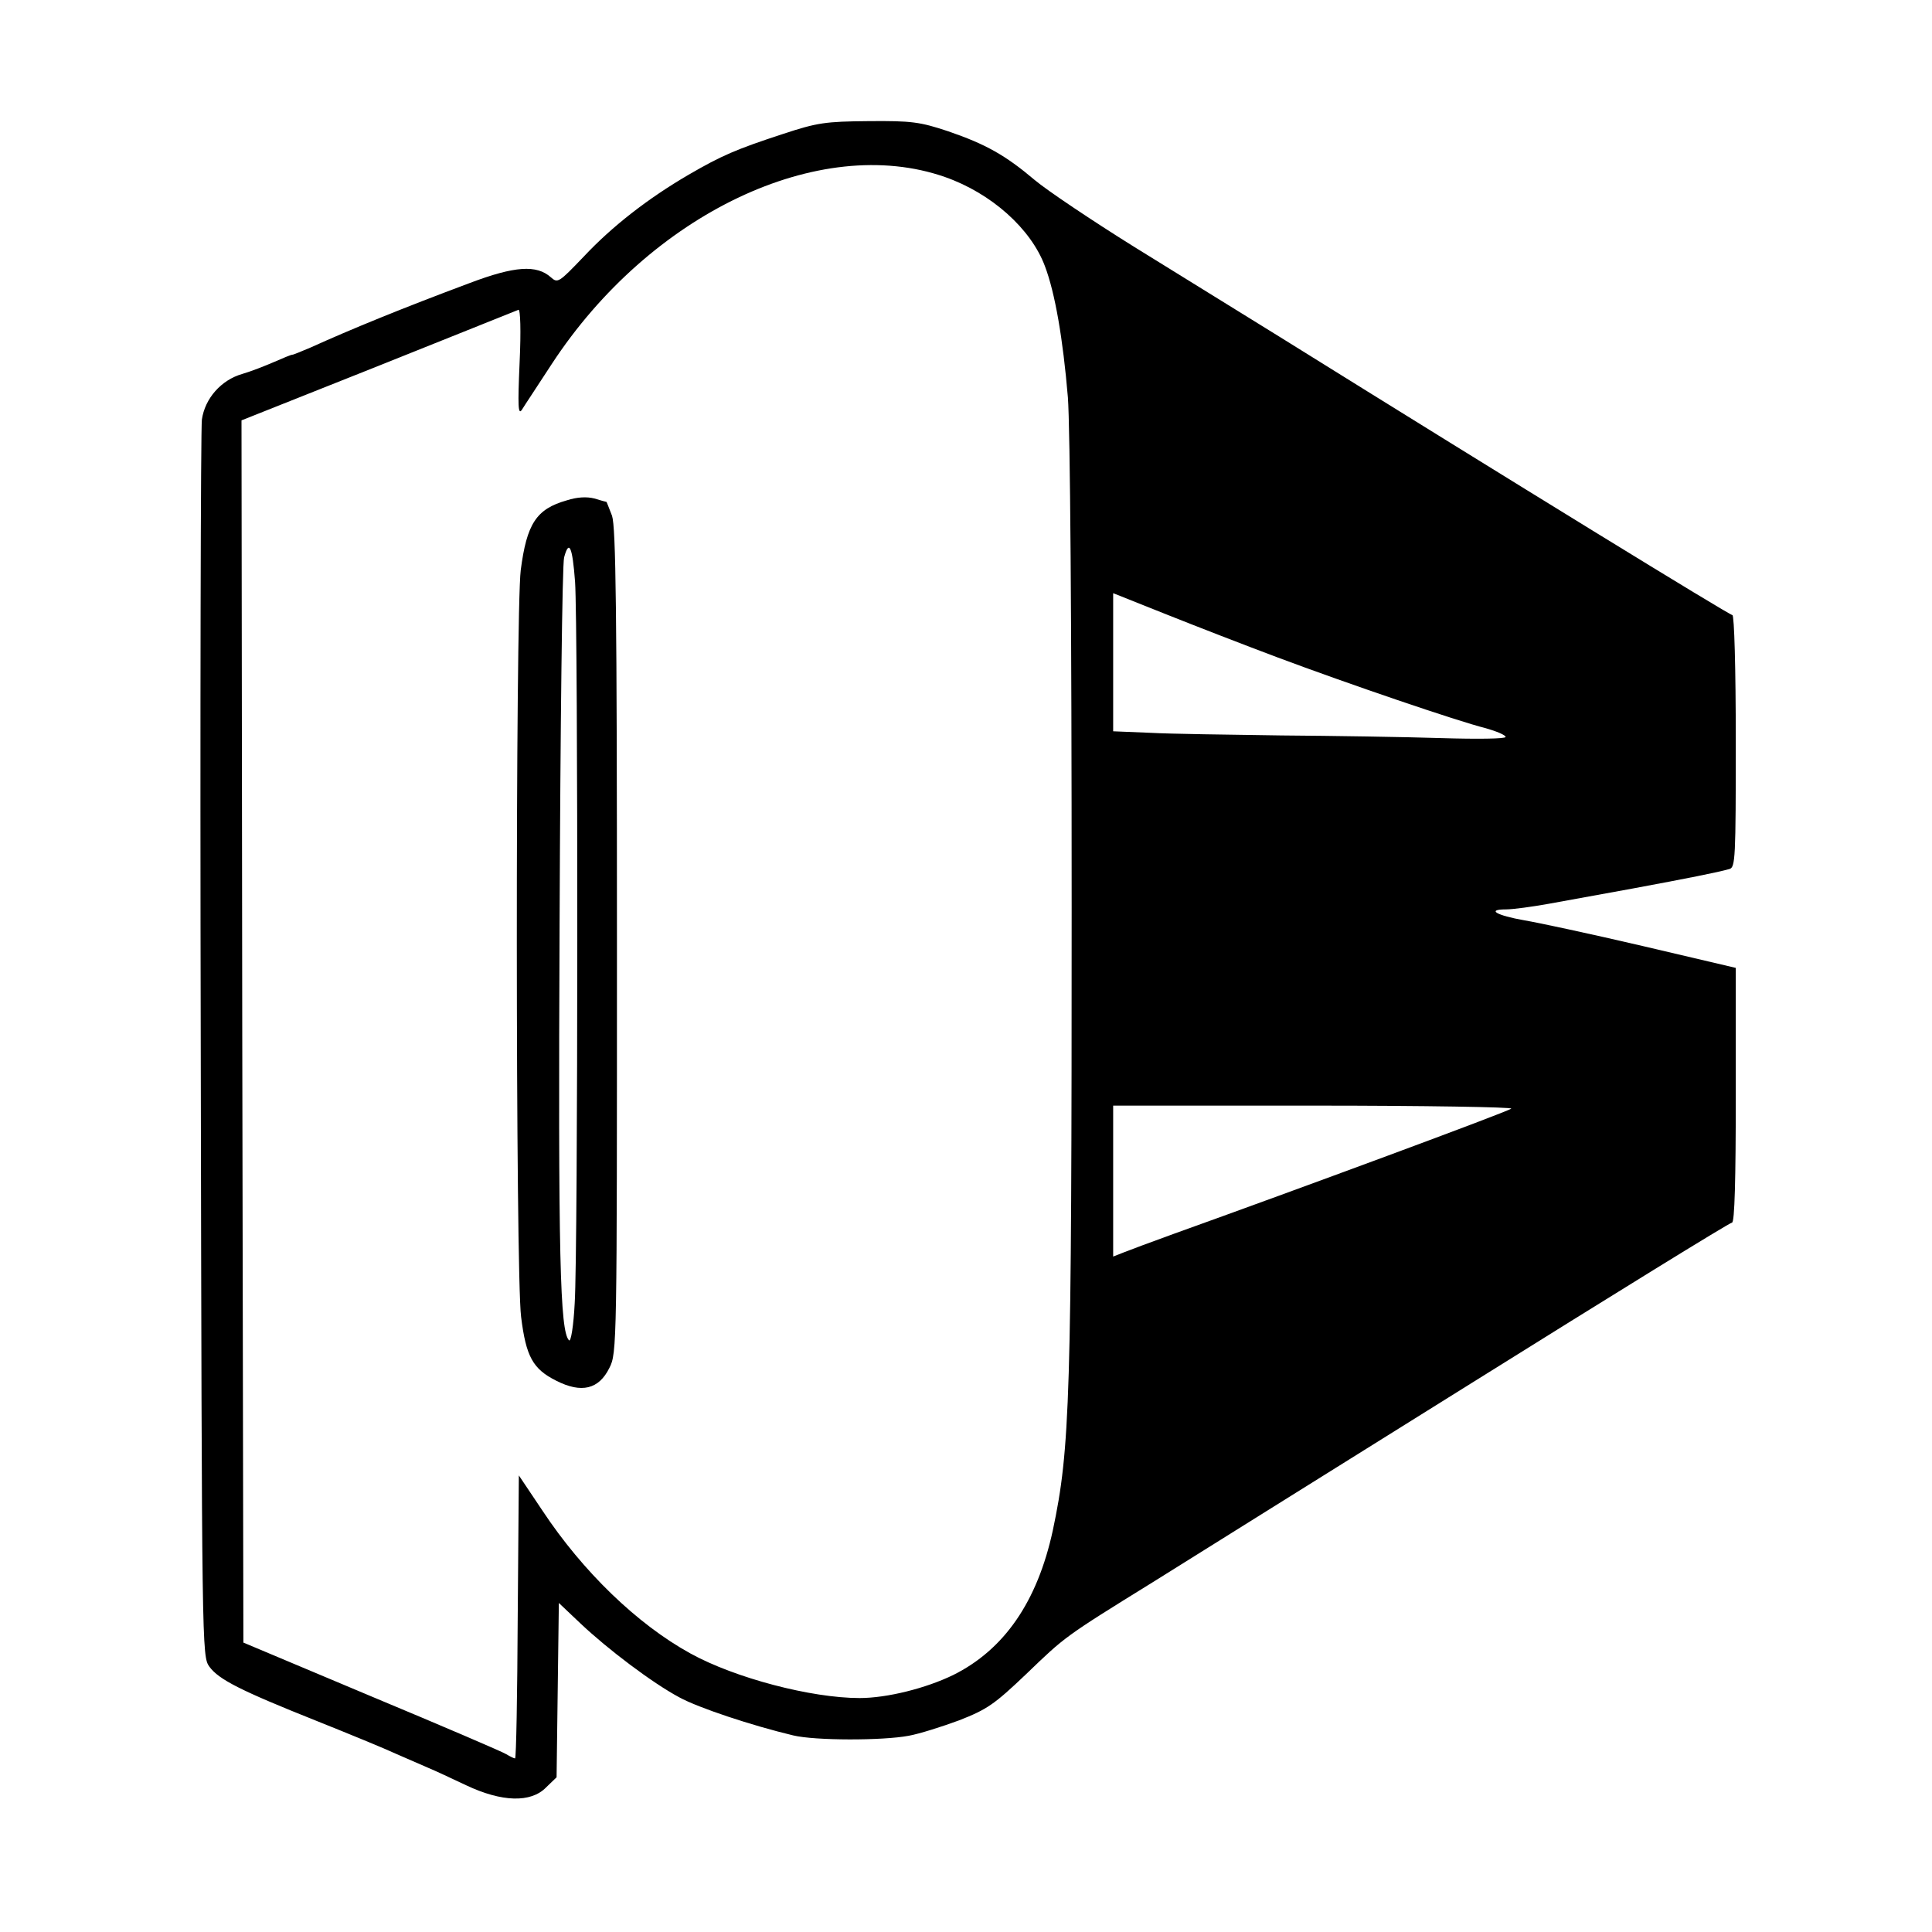
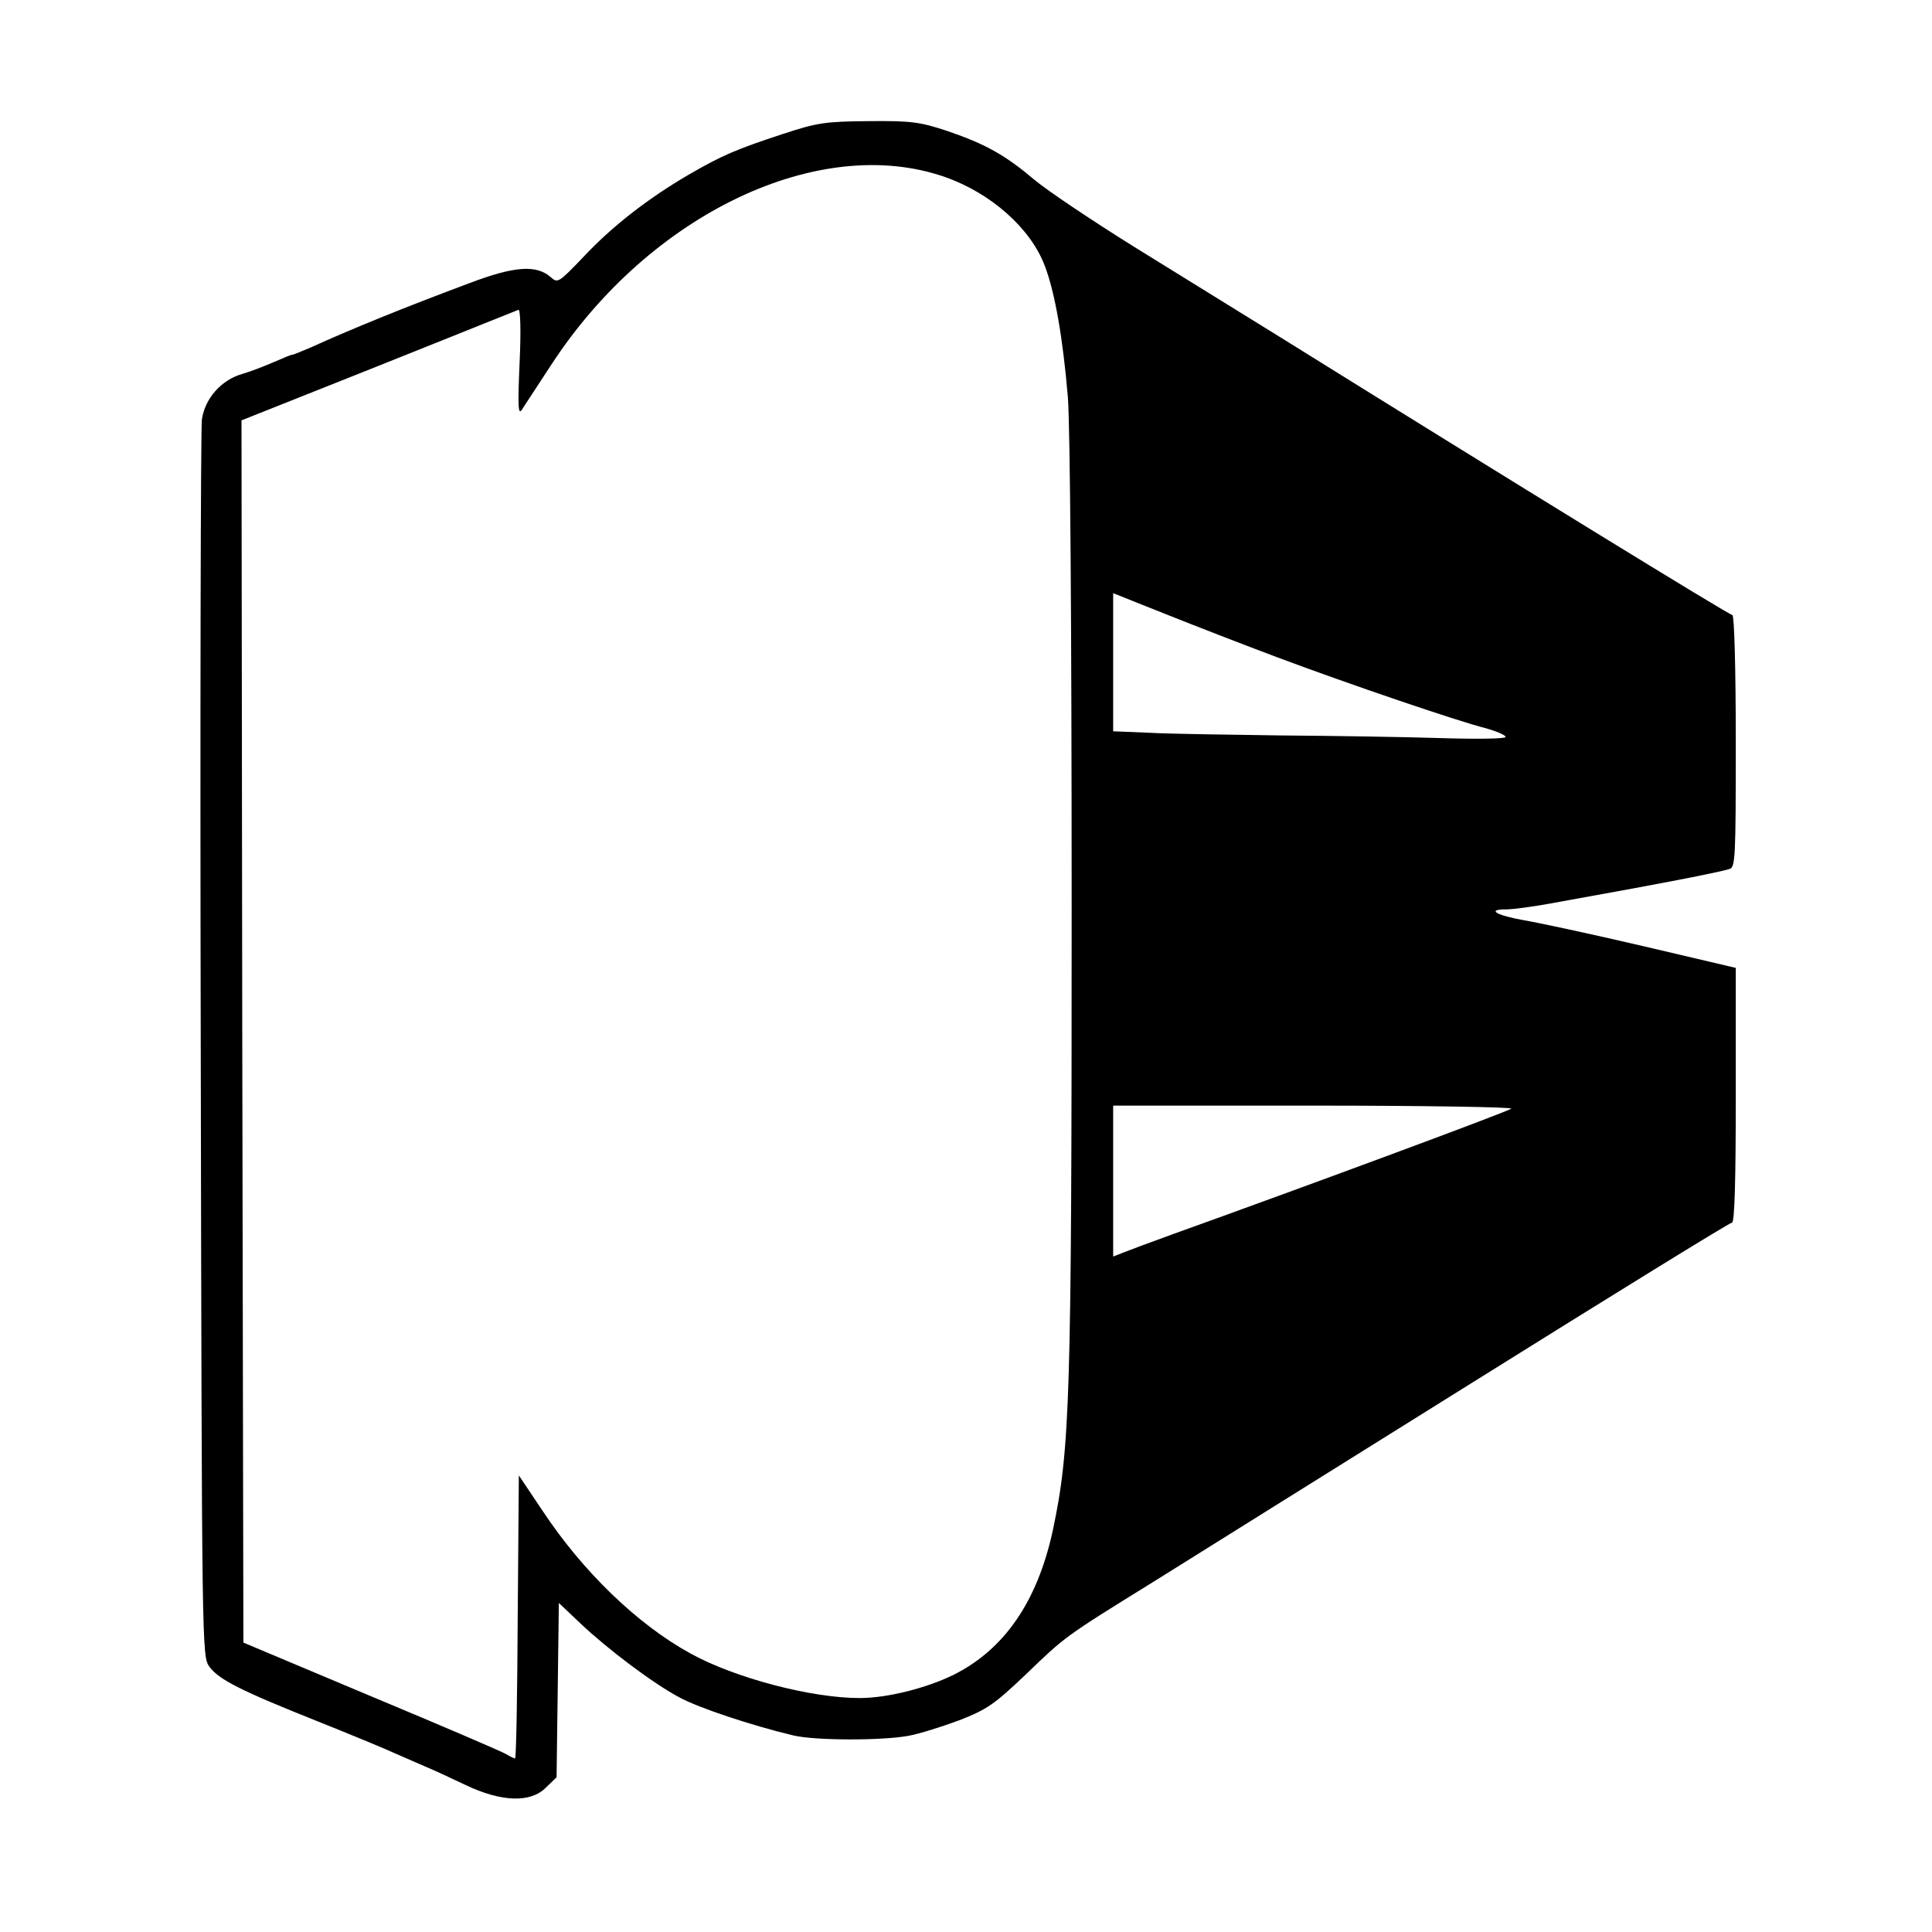
<svg xmlns="http://www.w3.org/2000/svg" version="1.0" width="512pt" height="512pt" viewBox="0 0 512 512" preserveAspectRatio="xMidYMid meet">
  <g transform="translate(0,512) scale(0.1,-0.1)" fill="#000000" stroke="none">
    <path d="M2075 4765 c-125 -41 -162 -57 -250 -108 -108 -63 -203 -137 -278 -217 -66 -69 -69 -71 -87 -55 -38 34 -96 30 -215 -15 -182 -68 -316 -123 -422 -171 -24 -10 -45 -19 -48 -19 -4 0 -25 -9 -48 -19 -23 -10 -61 -25 -85 -32 -56 -16 -99 -65 -107 -121 -3 -24 -5 -771 -3 -1660 3 -1610 3 -1617 23 -1645 25 -34 82 -63 285 -144 85 -34 180 -73 210 -87 30 -13 69 -30 85 -37 17 -7 62 -28 100 -46 95 -45 172 -47 212 -6 l28 27 3 231 3 231 57 -54 c73 -69 191 -158 262 -196 51 -28 193 -75 302 -101 58 -14 237 -14 306 -1 28 5 88 24 134 41 74 29 93 42 178 123 103 99 99 97 335 243 88 55 467 292 842 526 376 235 687 427 693 427 7 0 10 115 10 338 l0 337 -247 58 c-137 32 -277 62 -313 68 -74 13 -102 29 -49 29 18 0 70 7 114 15 44 8 143 26 220 40 145 27 227 43 258 52 16 4 17 29 17 339 0 193 -4 334 -9 334 -8 0 -573 347 -1196 735 -99 61 -273 169 -388 240 -114 71 -233 151 -265 178 -78 66 -130 95 -229 129 -75 25 -97 28 -211 27 -115 -1 -136 -4 -227 -34z m429 -114 c123 -43 228 -137 265 -236 27 -71 48 -193 61 -348 6 -80 10 -592 10 -1350 0 -1306 -4 -1436 -50 -1653 -41 -189 -129 -316 -264 -383 -72 -35 -175 -61 -248 -61 -128 0 -330 53 -448 118 -142 78 -286 218 -392 378 l-63 94 -3 -375 c-1 -206 -4 -375 -7 -375 -3 0 -13 5 -23 11 -9 6 -170 75 -357 153 l-340 143 -3 1619 -2 1620 362 144 c200 80 367 147 372 149 5 2 7 -55 3 -140 -5 -115 -4 -140 6 -125 6 10 42 64 79 121 261 399 710 612 1042 496z m881 -1273 c187 -70 477 -169 553 -188 28 -8 52 -18 52 -23 0 -5 -74 -6 -172 -3 -95 3 -285 6 -423 7 -137 2 -294 4 -347 7 l-98 4 0 183 0 183 138 -55 c75 -30 209 -82 297 -115z m620 -1196 c-9 -8 -566 -214 -895 -332 -58 -21 -117 -43 -132 -49 l-28 -11 0 200 0 200 532 0 c293 0 528 -4 523 -8z" />
-     <path d="M1502 3794 c-81 -23 -106 -62 -122 -185 -14 -114 -14 -1864 1 -1979 13 -105 31 -138 93 -169 67 -34 113 -23 141 34 20 39 20 60 20 1130 0 880 -3 1097 -13 1128 -8 20 -14 37 -15 37 -1 0 -16 4 -32 9 -20 5 -45 4 -73 -5z m22 -216 c8 -119 8 -1773 -1 -1912 -3 -59 -10 -103 -15 -98 -24 24 -29 217 -25 1112 2 514 7 947 12 963 13 48 22 29 29 -65z" />
  </g>
</svg>